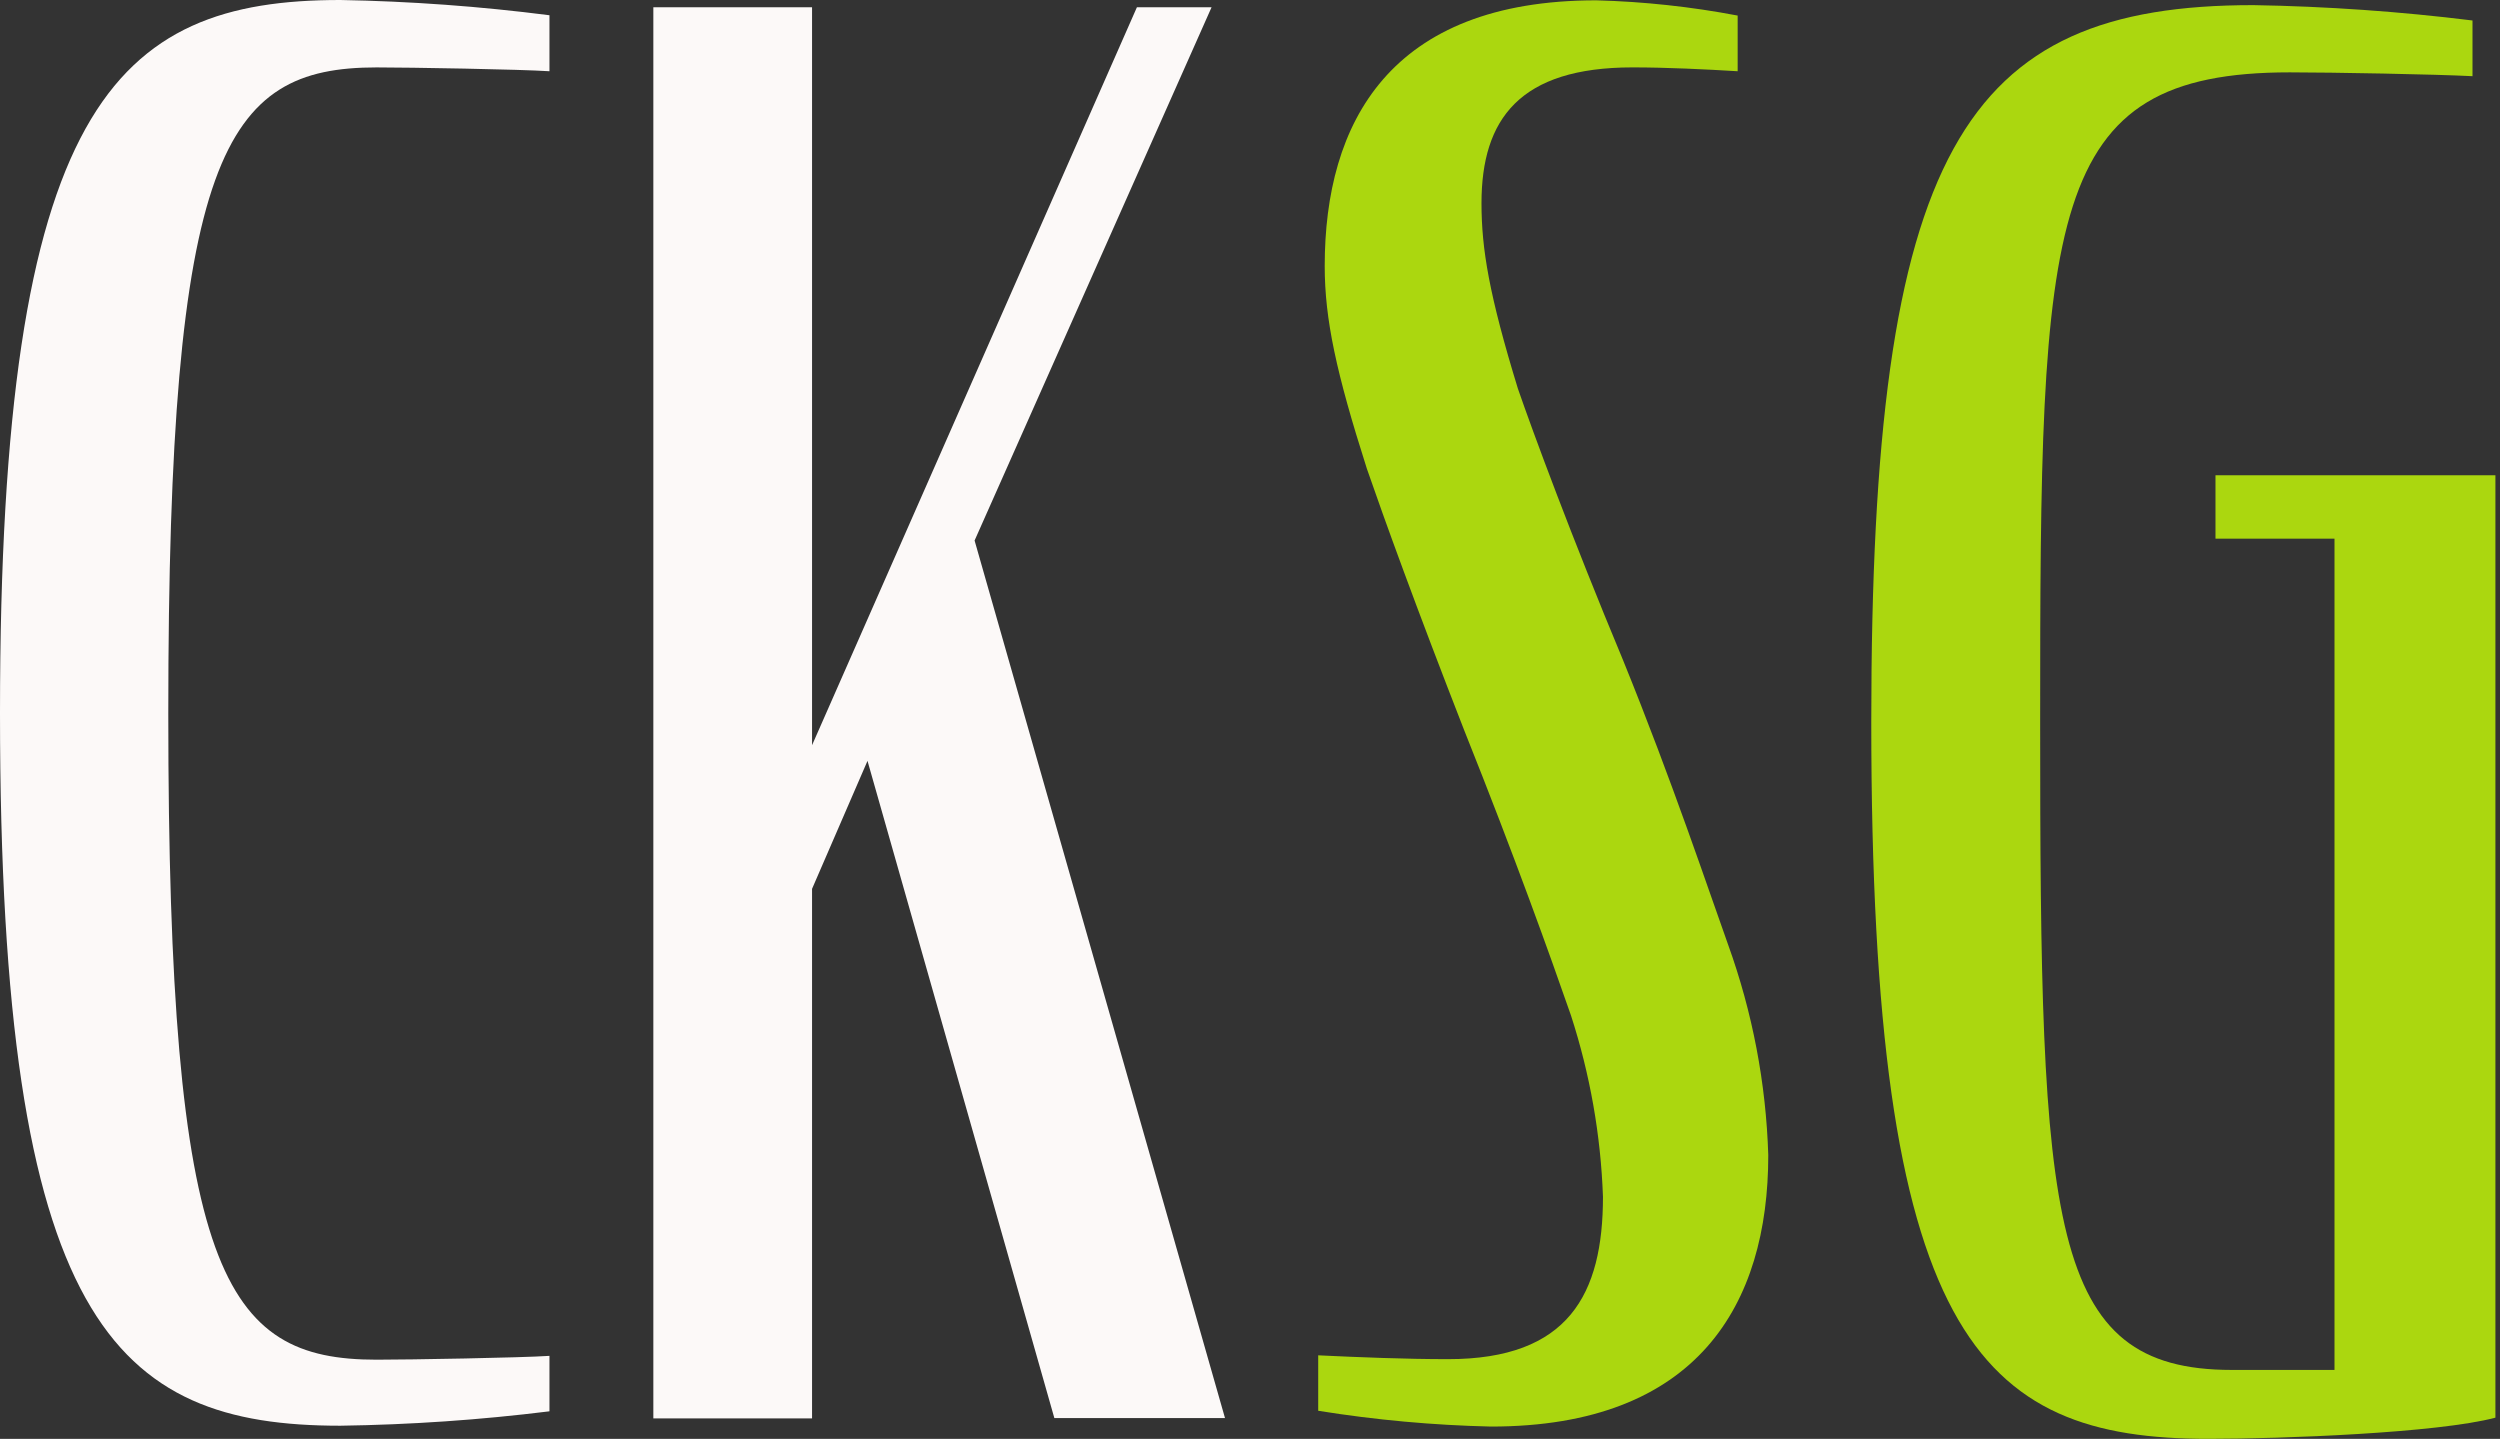
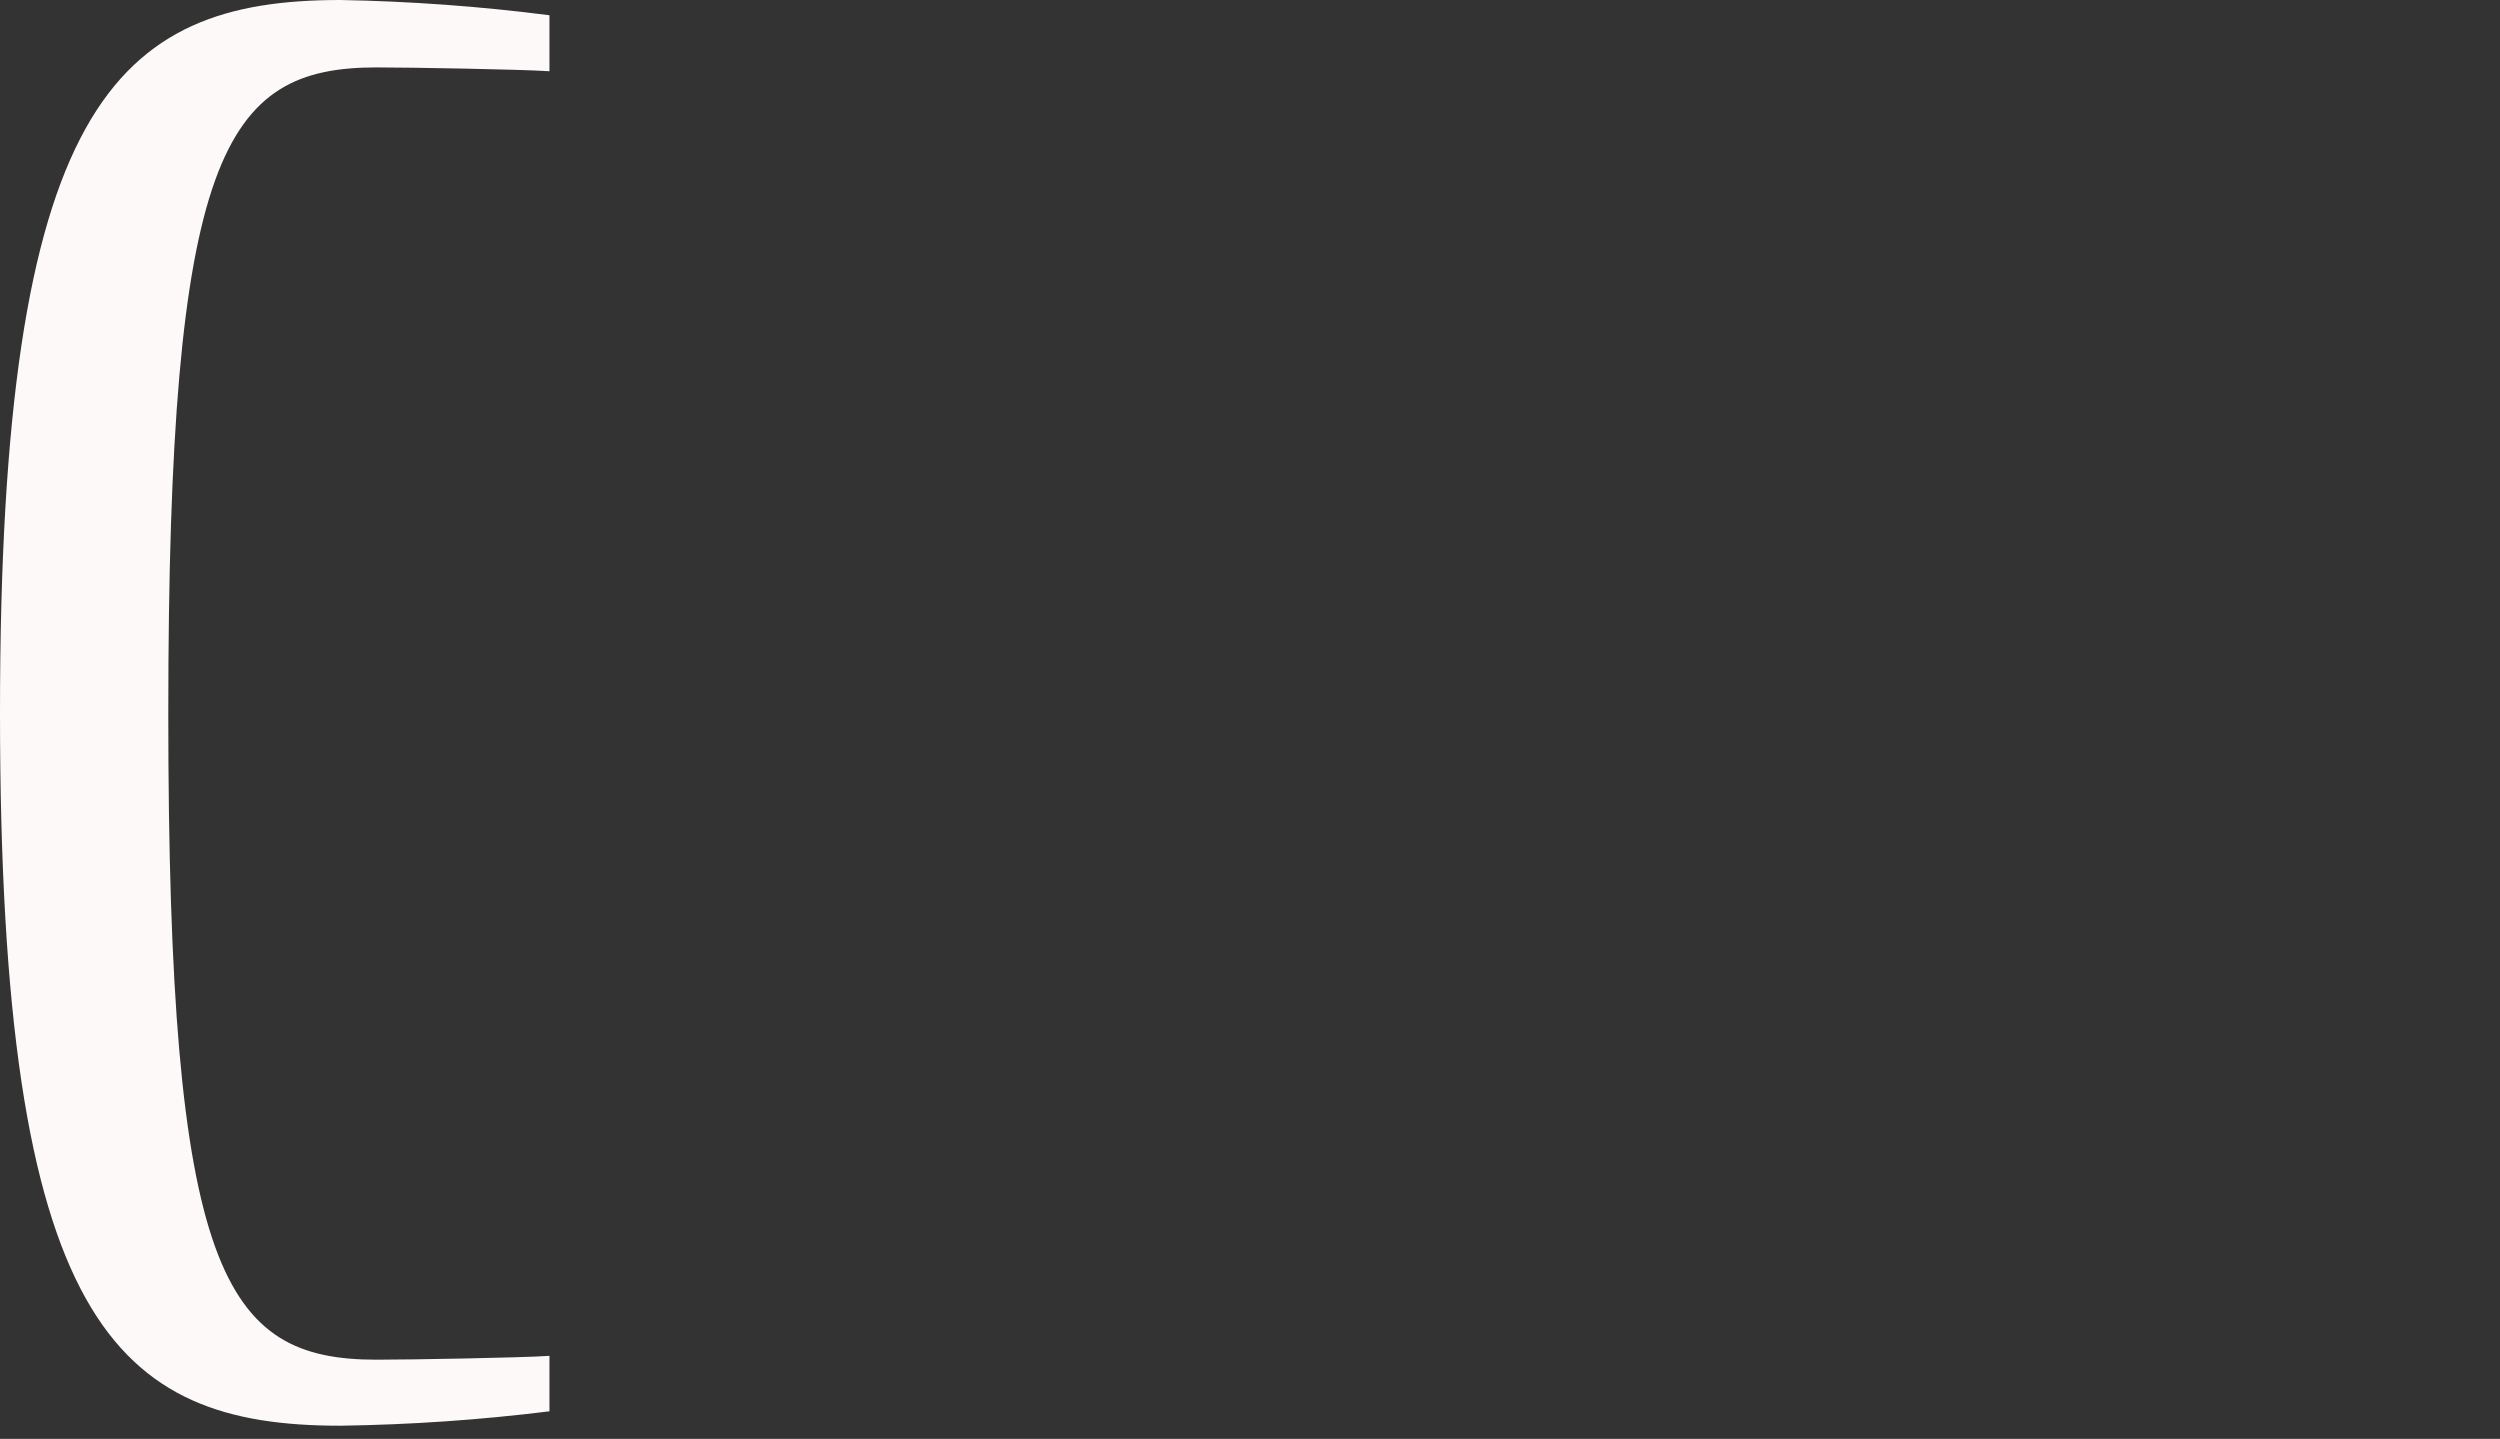
<svg xmlns="http://www.w3.org/2000/svg" width="139" height="80" viewBox="0 0 139 80" fill="none">
  <rect x="0" y="0" width="139" height="80" fill="#333333" stroke="none" />
  <path d="M0 39.647C0 5.847 6.38 0 18.922 0C22.811 0.07 26.693 0.353 30.55 0.848V3.961C28.955 3.854 22.747 3.748 20.938 3.748C12.435 3.748 9.357 8.533 9.357 39.676C9.357 70.82 12.435 75.599 20.938 75.599C22.747 75.599 28.955 75.492 30.55 75.386V78.469C26.692 78.948 22.81 79.215 18.922 79.27C6.38 79.27 0 73.553 0 39.647Z" fill="#FCF9F8" />
-   <path d="M48.233 42.304L45.15 49.42V78.862H36.326V0.404H45.15V41.433L63.212 0.404H67.363L54.187 30.053L68.11 78.844H58.622L48.233 42.304Z" fill="#FCF9F8" />
-   <path d="M73.292 78.439V75.356C75.522 75.463 78.178 75.569 80.514 75.569C87.215 75.569 89.125 71.958 89.125 66.538C89.003 63.112 88.404 59.719 87.346 56.458C86.16 53.054 84.262 47.741 81.416 40.619C78.759 33.818 76.951 28.819 75.996 26.055C74.294 20.718 73.654 17.754 73.654 14.789C73.654 6.819 77.271 0.018 88.751 0.018C91.391 0.089 94.02 0.372 96.614 0.866V3.961C94.835 3.854 92.683 3.747 90.767 3.747C84.499 3.747 82.371 6.617 82.371 11.296C82.371 13.846 82.797 16.396 84.393 21.602C85.241 24.051 87.358 29.791 90.239 36.699C93.003 43.501 95.019 49.561 96.086 52.532C97.44 56.288 98.192 60.235 98.316 64.225C98.316 72.527 94.384 79.317 82.898 79.317C79.68 79.243 76.47 78.95 73.292 78.439Z" fill="#ABD70F" />
-   <path d="M104.043 40.151C104.043 8.298 109.156 0.285 125.282 0.285C129.357 0.354 133.426 0.638 137.471 1.139V4.236C135.443 4.13 129.658 4.023 127.31 4.023C113.646 4.023 113.433 11.827 113.433 40.151C113.433 68.154 113.859 76.168 124.085 76.168H129.798V29.949H123.181V26.424H138.745V78.822C135.546 79.675 126.875 79.999 122.824 79.999C109.914 80.017 104.043 74.243 104.043 40.151Z" fill="#ABD70F" />
</svg>